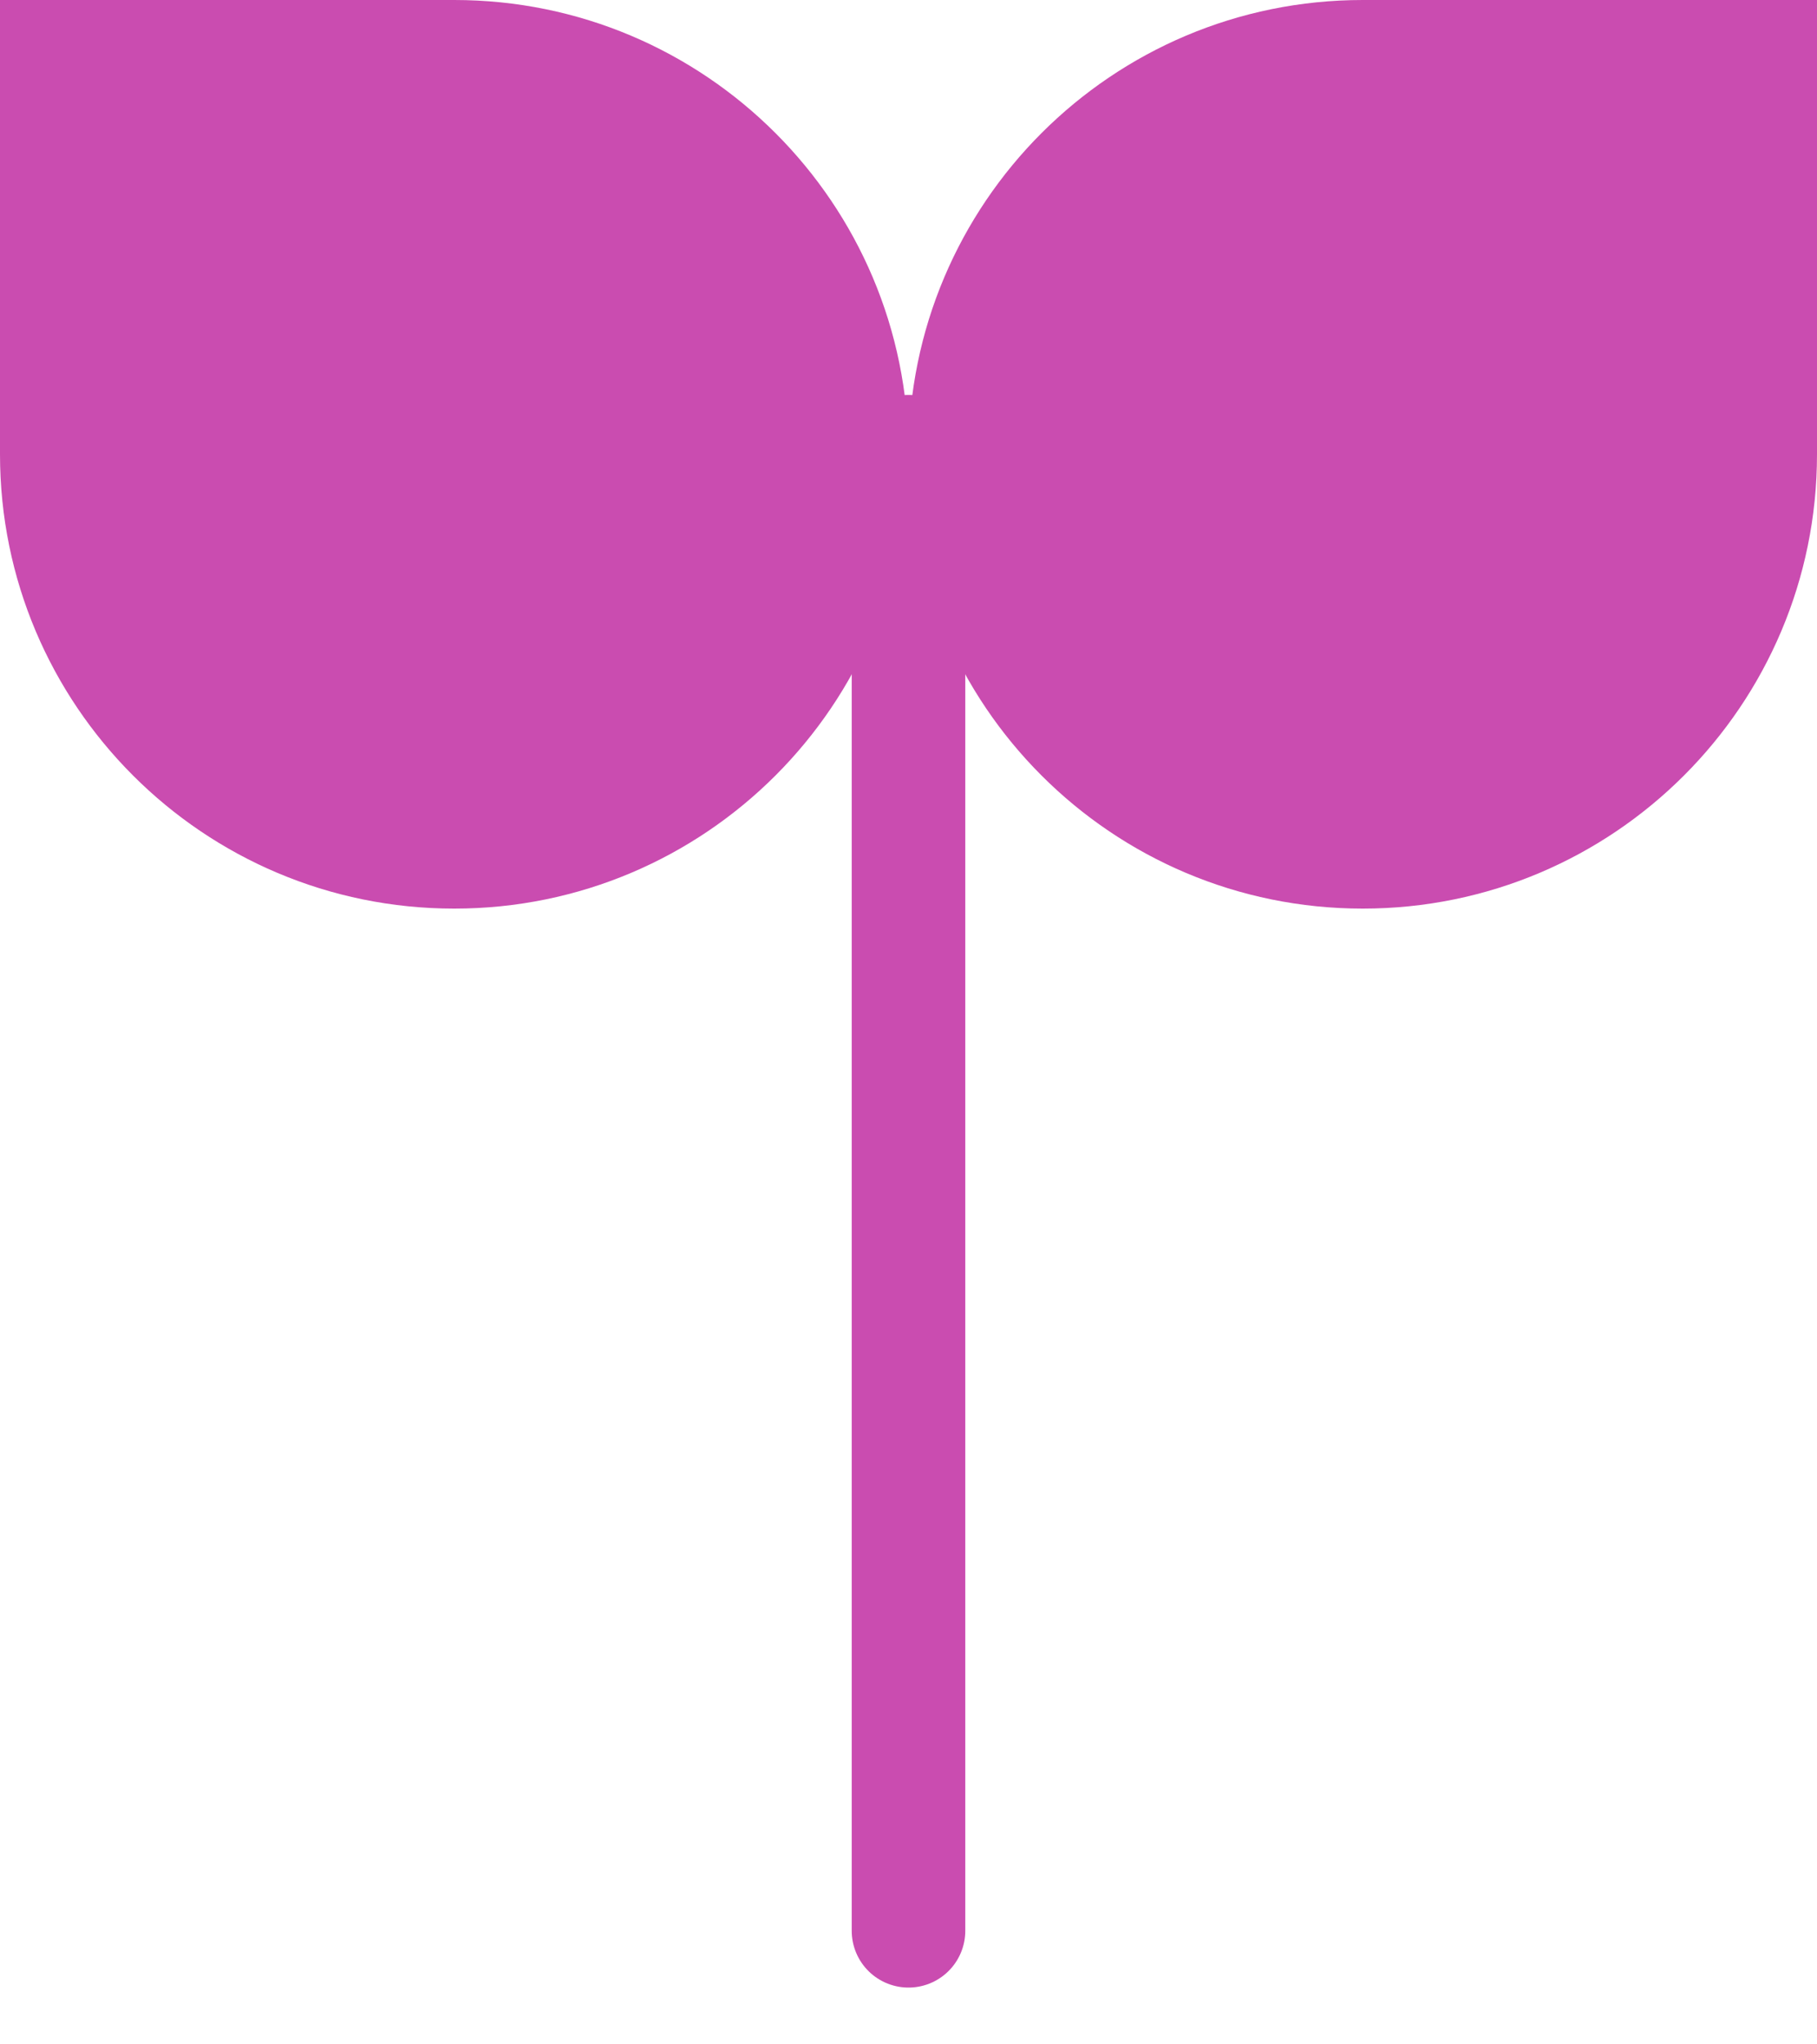
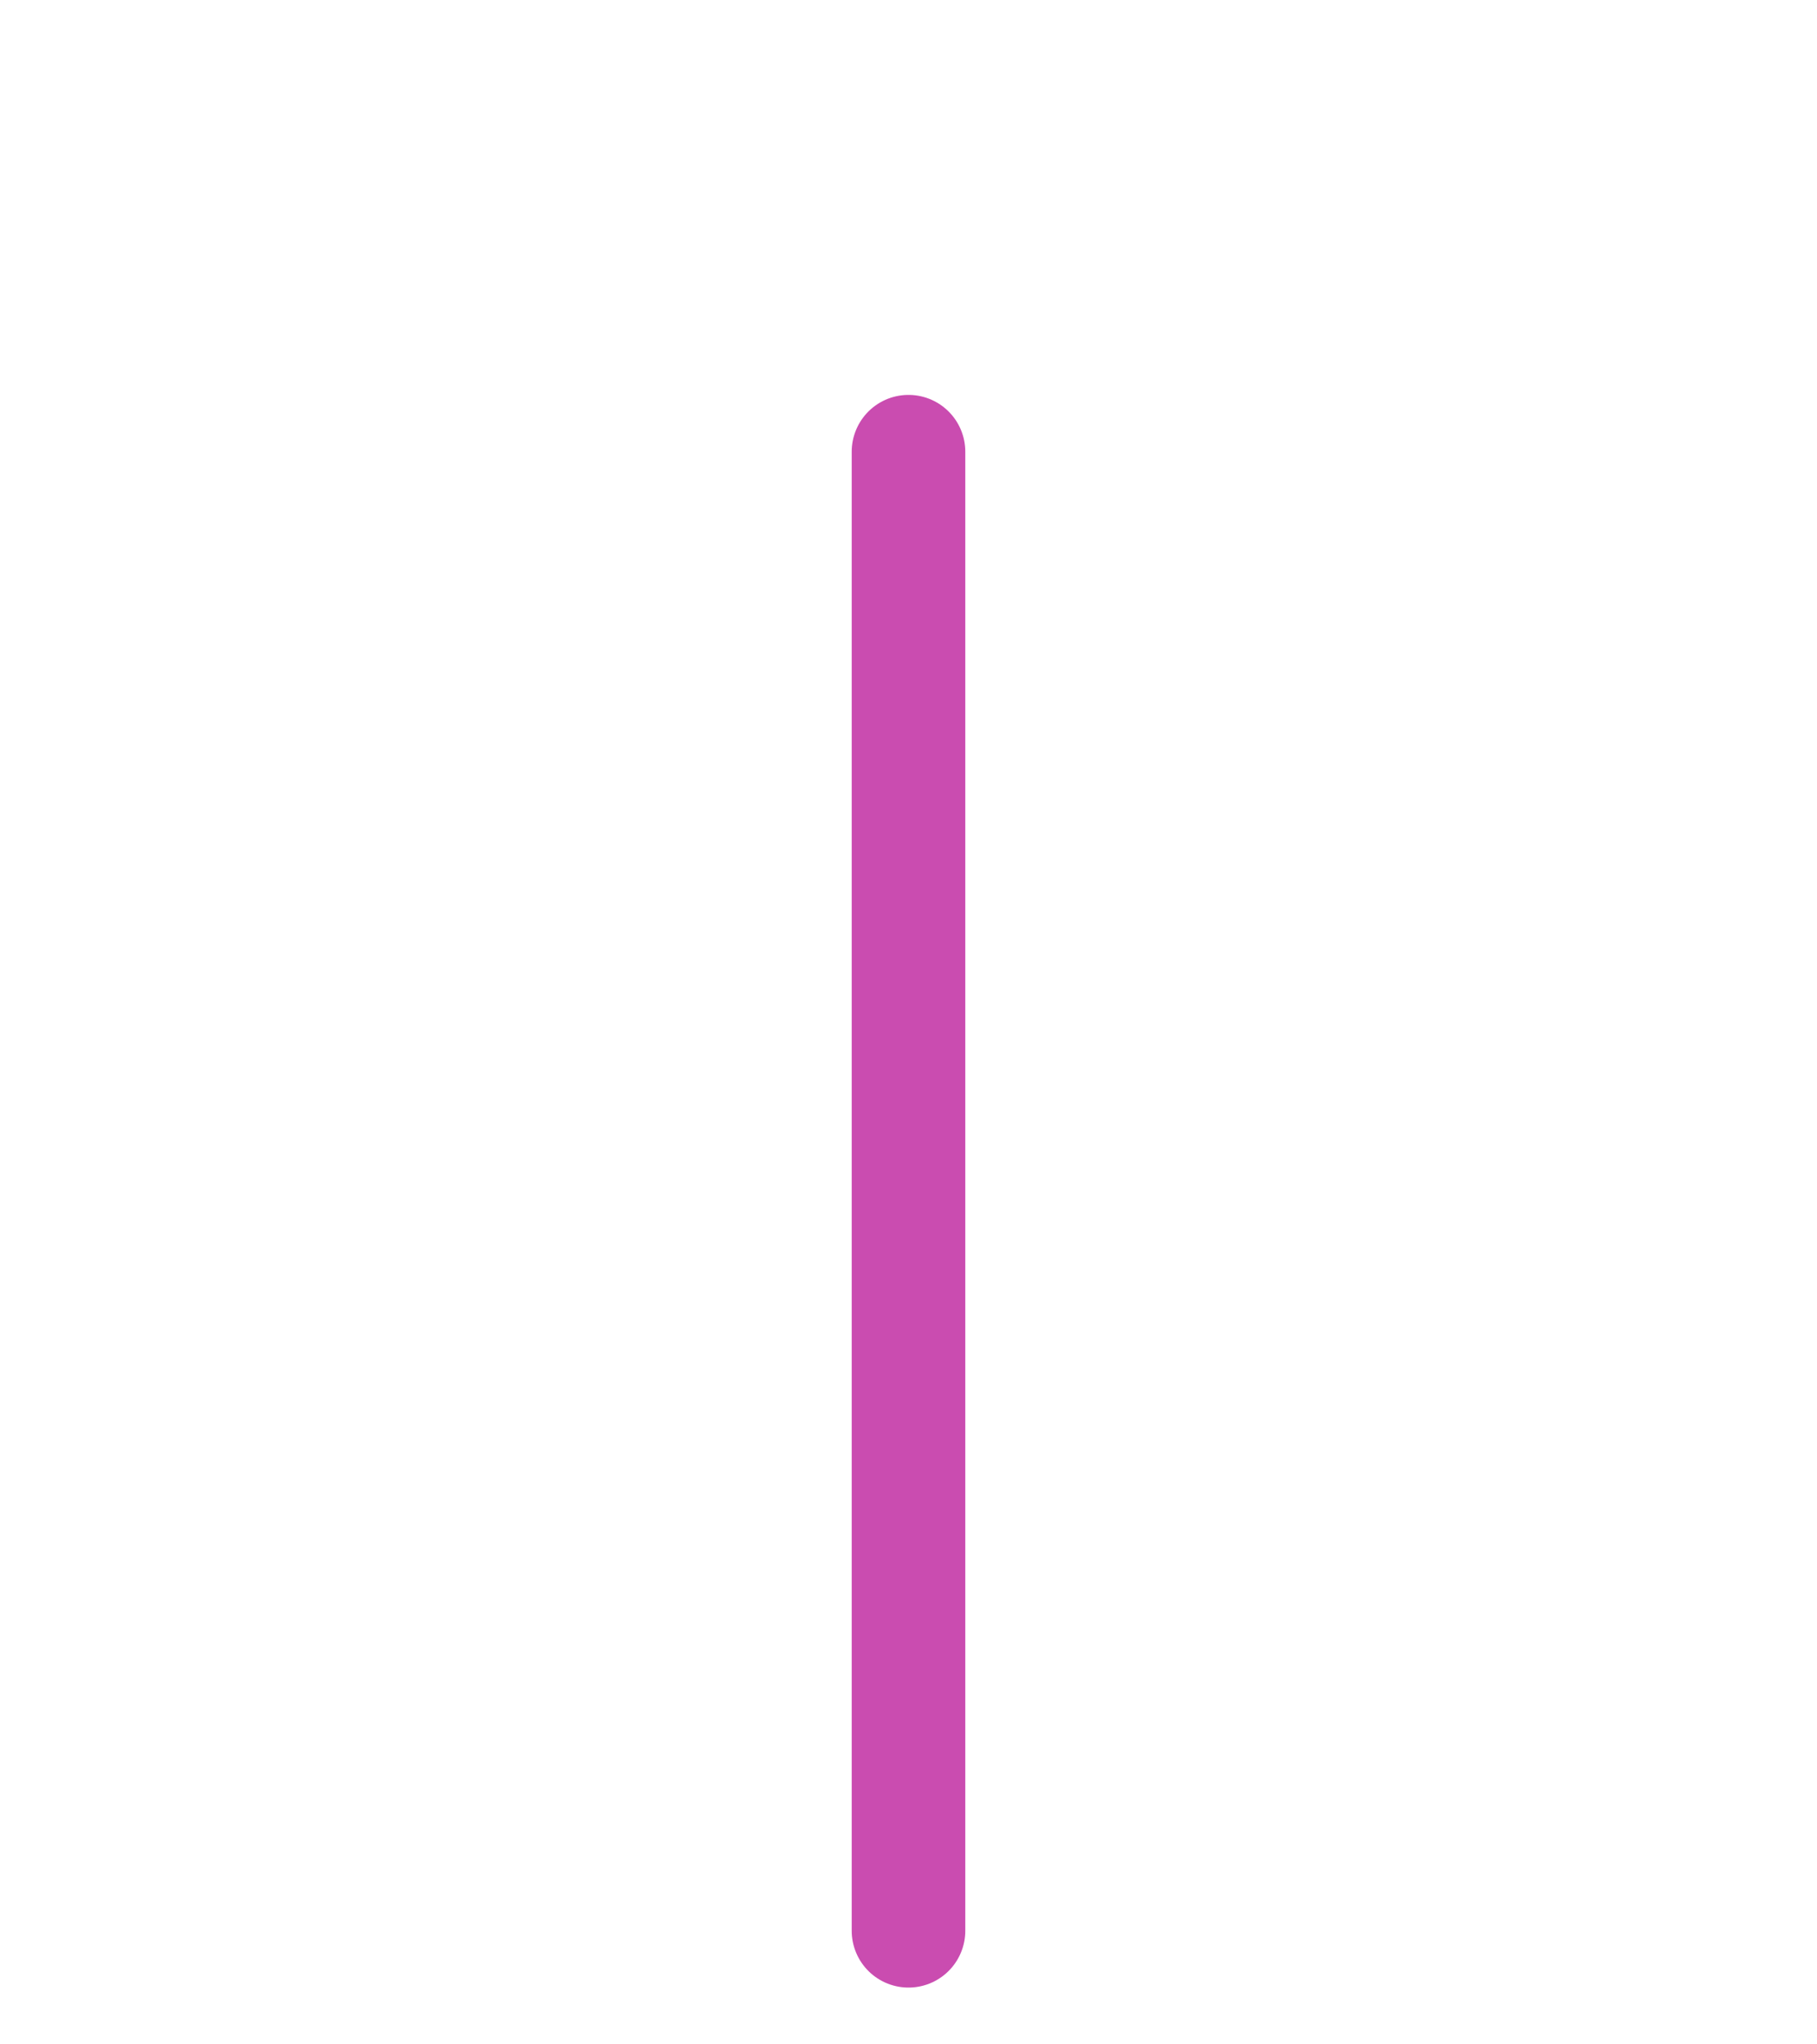
<svg xmlns="http://www.w3.org/2000/svg" width="16" height="18" viewBox="0 0 16 18" fill="none">
-   <path d="M4 8C1.791 8 -8.28858e-08 6.209 -1.85131e-07 4L-3.70261e-07 4.76837e-07L4 3.11705e-07C6.209 2.20505e-07 8 1.791 8 4C8 6.209 6.209 8 4 8Z" fill="#CA4CB0" />
-   <path d="M8 4C8 1.791 9.791 0 12 0L16 0V4C16 6.209 14.209 8 12 8C9.791 8 8 6.209 8 4Z" fill="#CA4CB0" />
  <path d="M8 3.977L8 17" stroke="#CA4CB0" stroke-linecap="round" />
</svg>